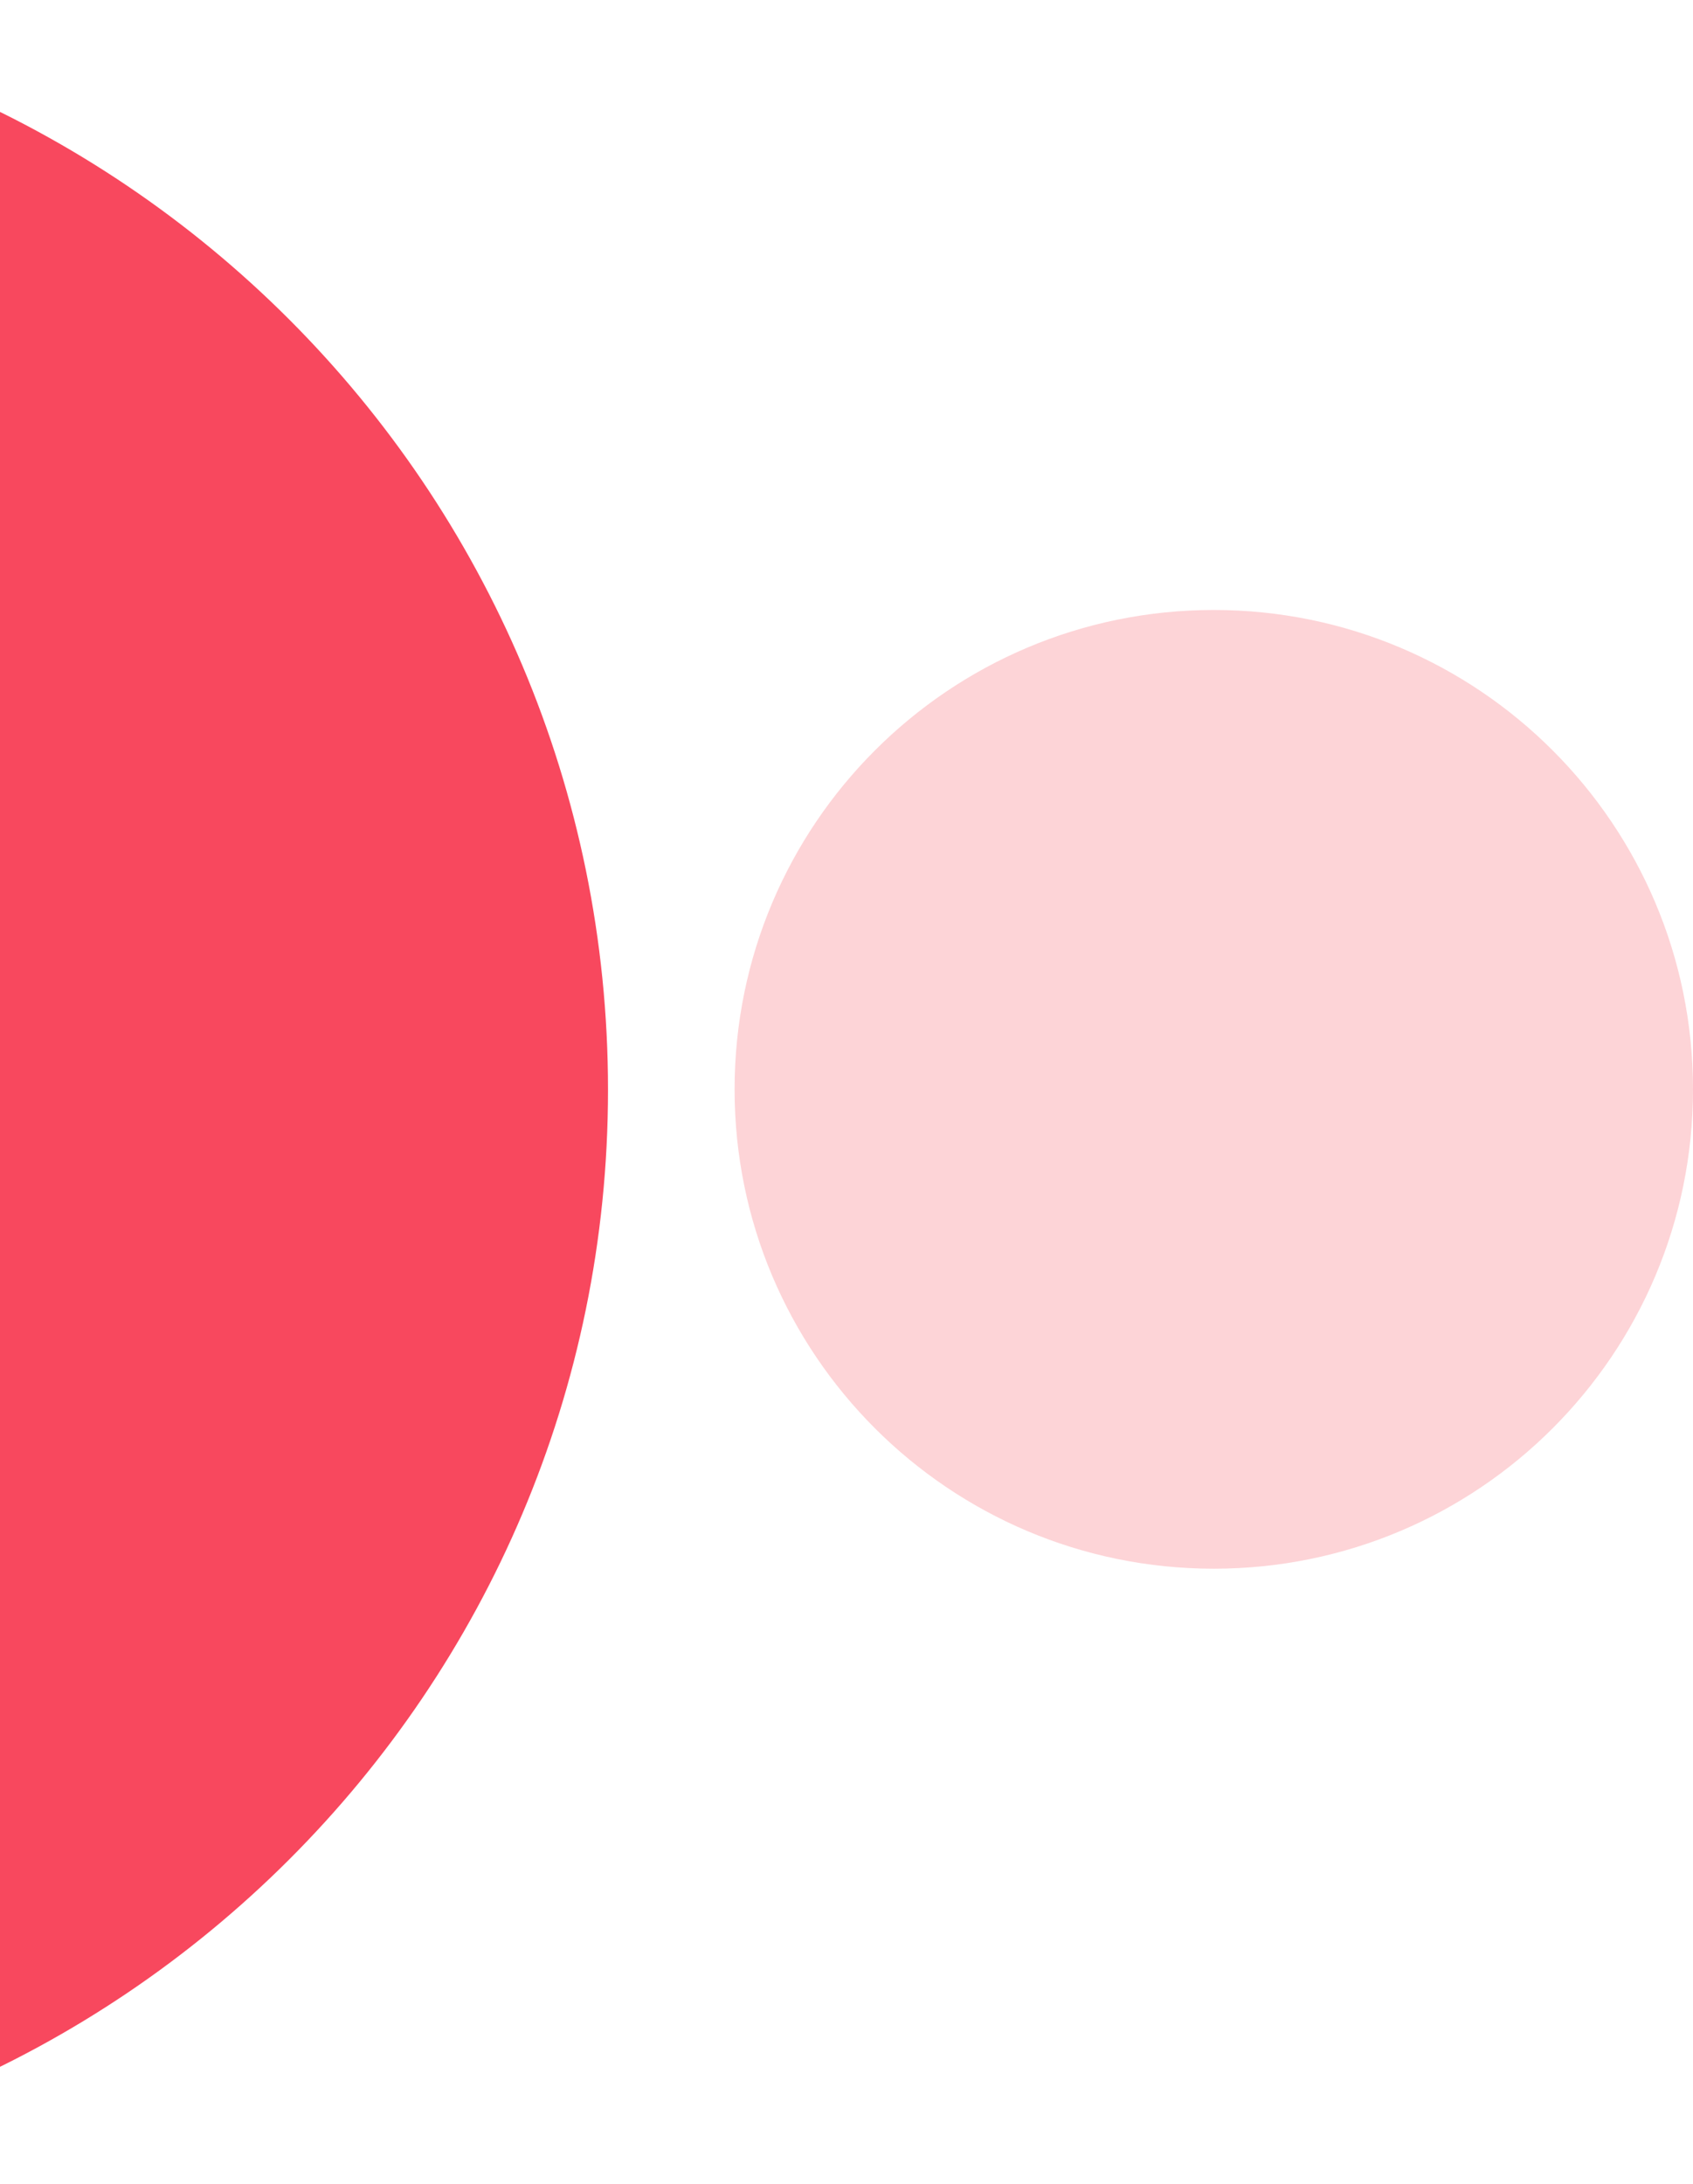
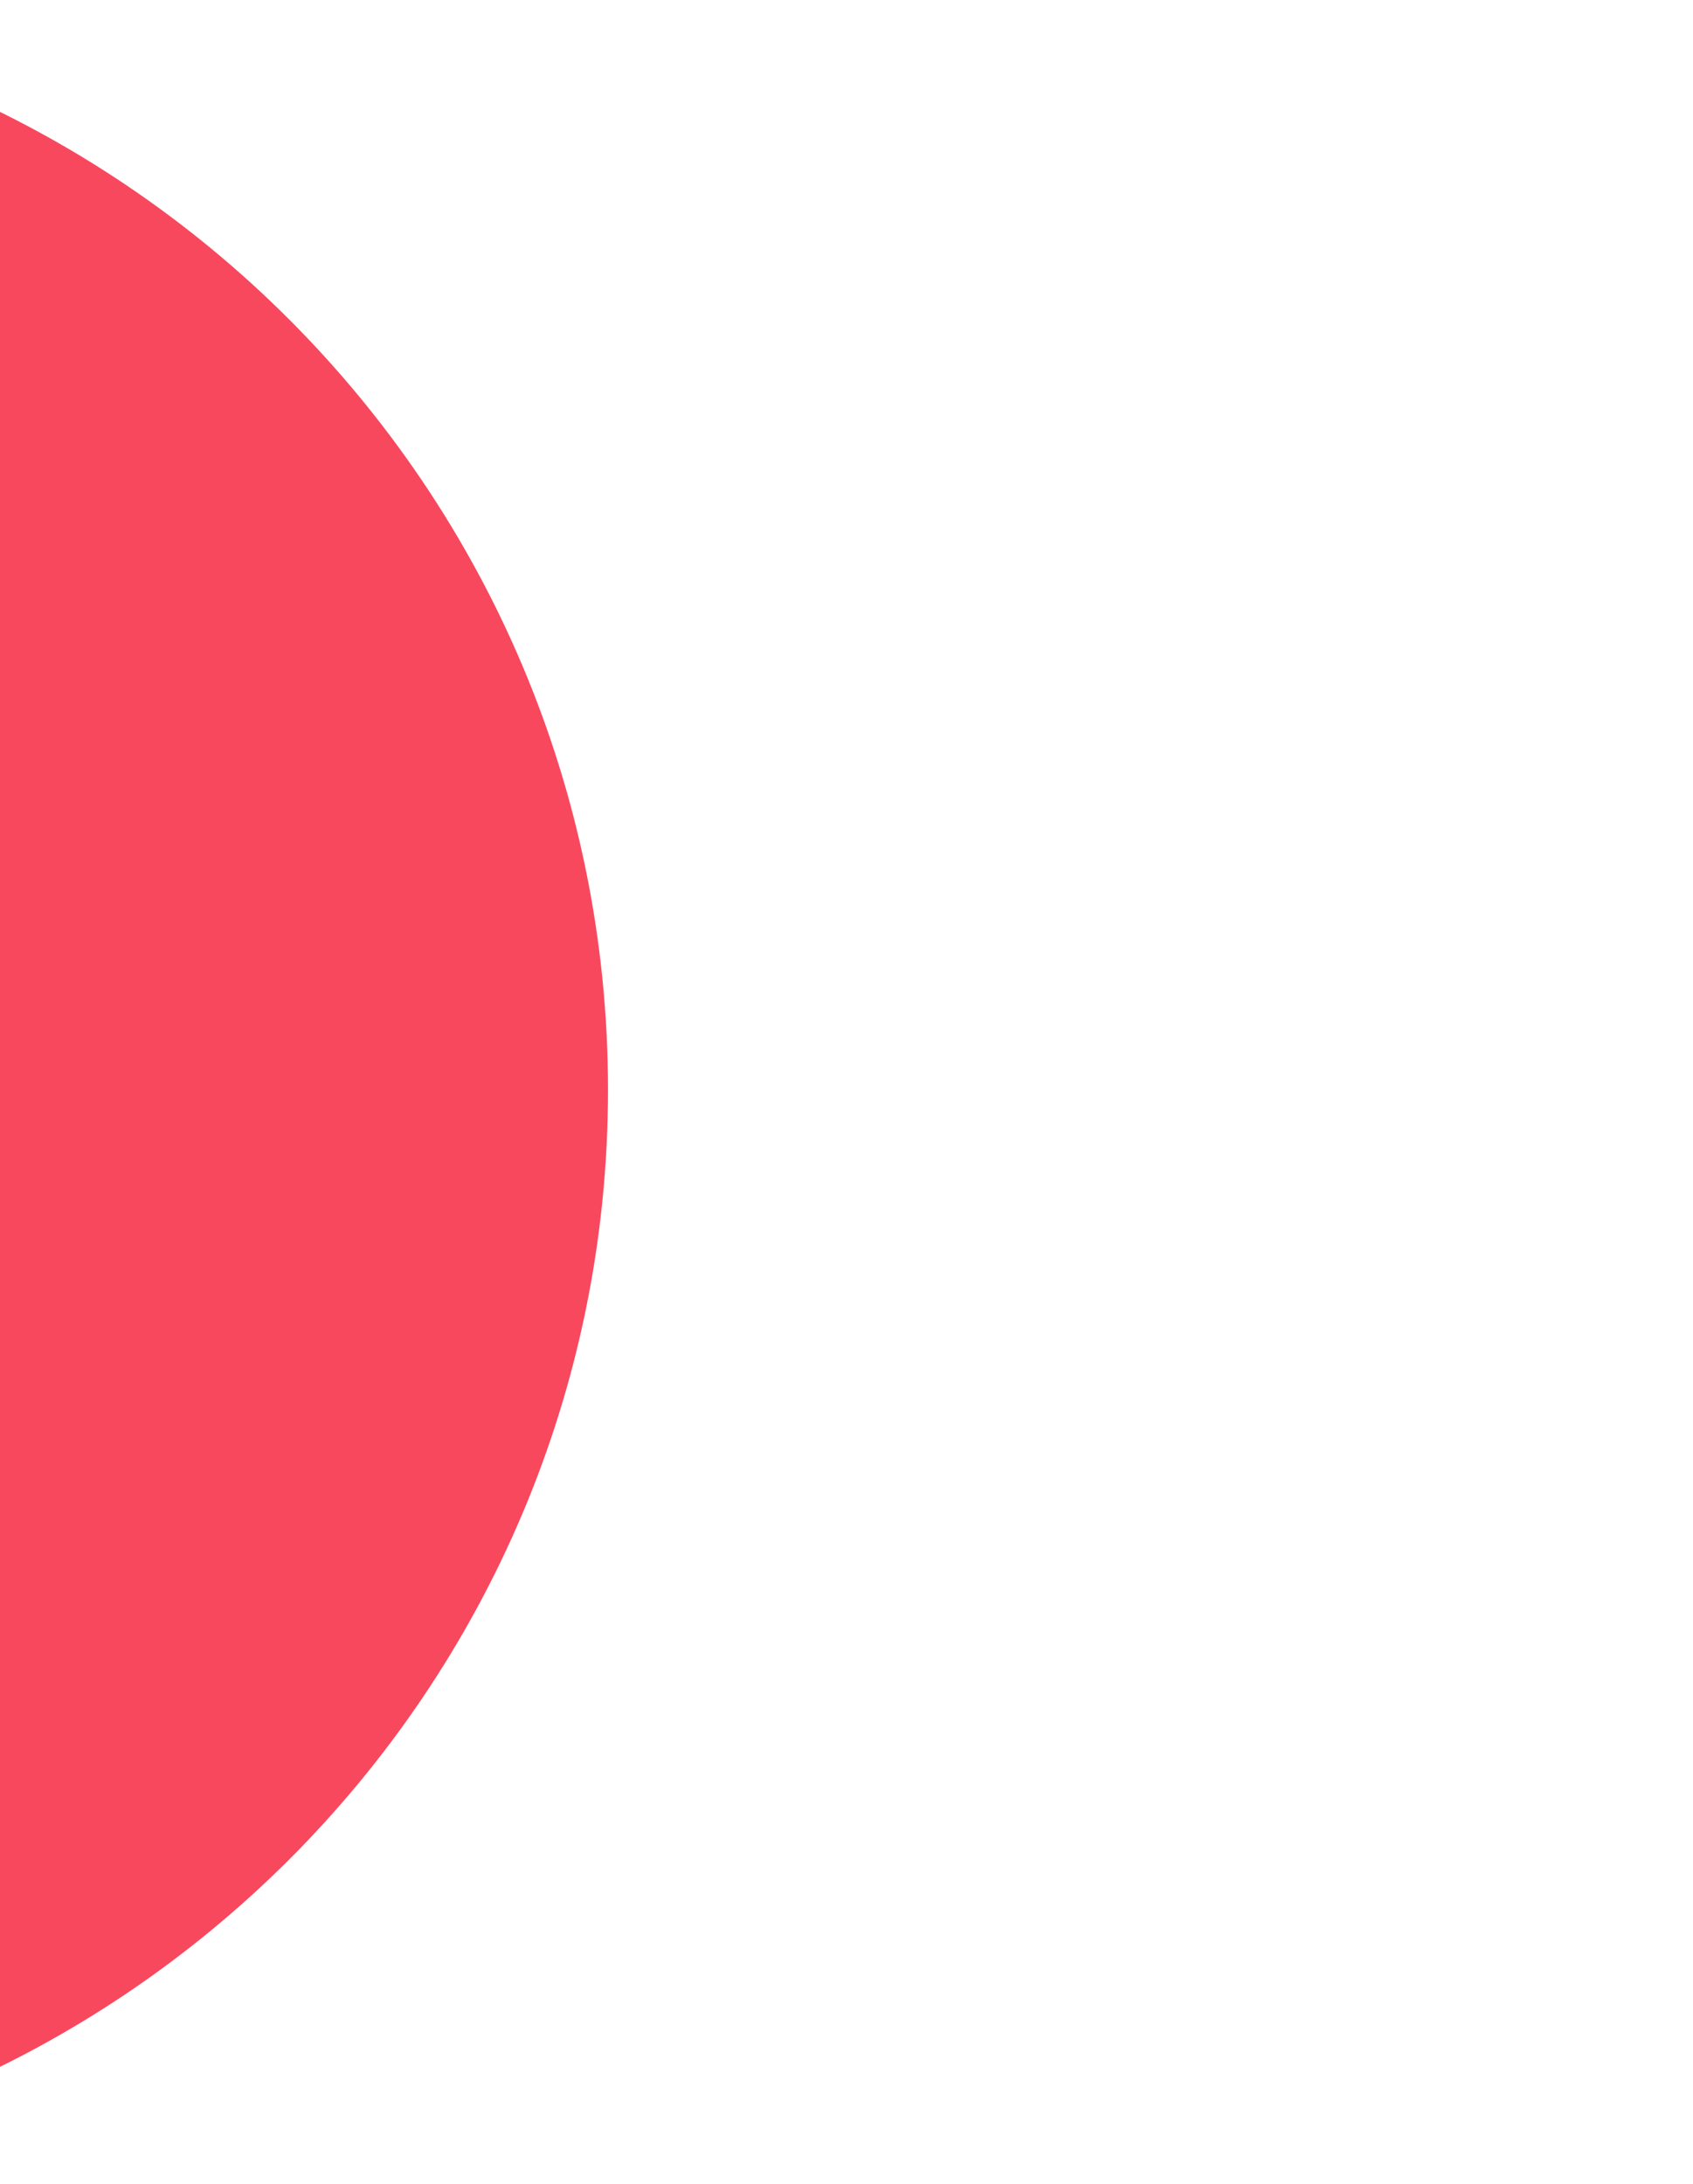
<svg xmlns="http://www.w3.org/2000/svg" width="107" height="138" viewBox="0 0 107 138" fill="none">
  <path d="M38.427 68.853C38.427 30.827 7.6 3.32986e-05 -30.425 3.16365e-05C-38.806 3.12701e-05 -52.649 0.027 -56.023 0.033L-56.02 137.652L-30.448 137.652C7.578 137.652 38.427 106.88 38.427 68.853Z" fill="#F8485E" />
-   <path d="M107 68.826C107 85.553 93.44 99.113 76.713 99.113C59.987 99.113 46.427 85.553 46.427 68.826C46.428 52.099 59.987 38.539 76.713 38.539C93.44 38.539 107 52.099 107 68.826Z" fill="#FDD4D7" />
</svg>